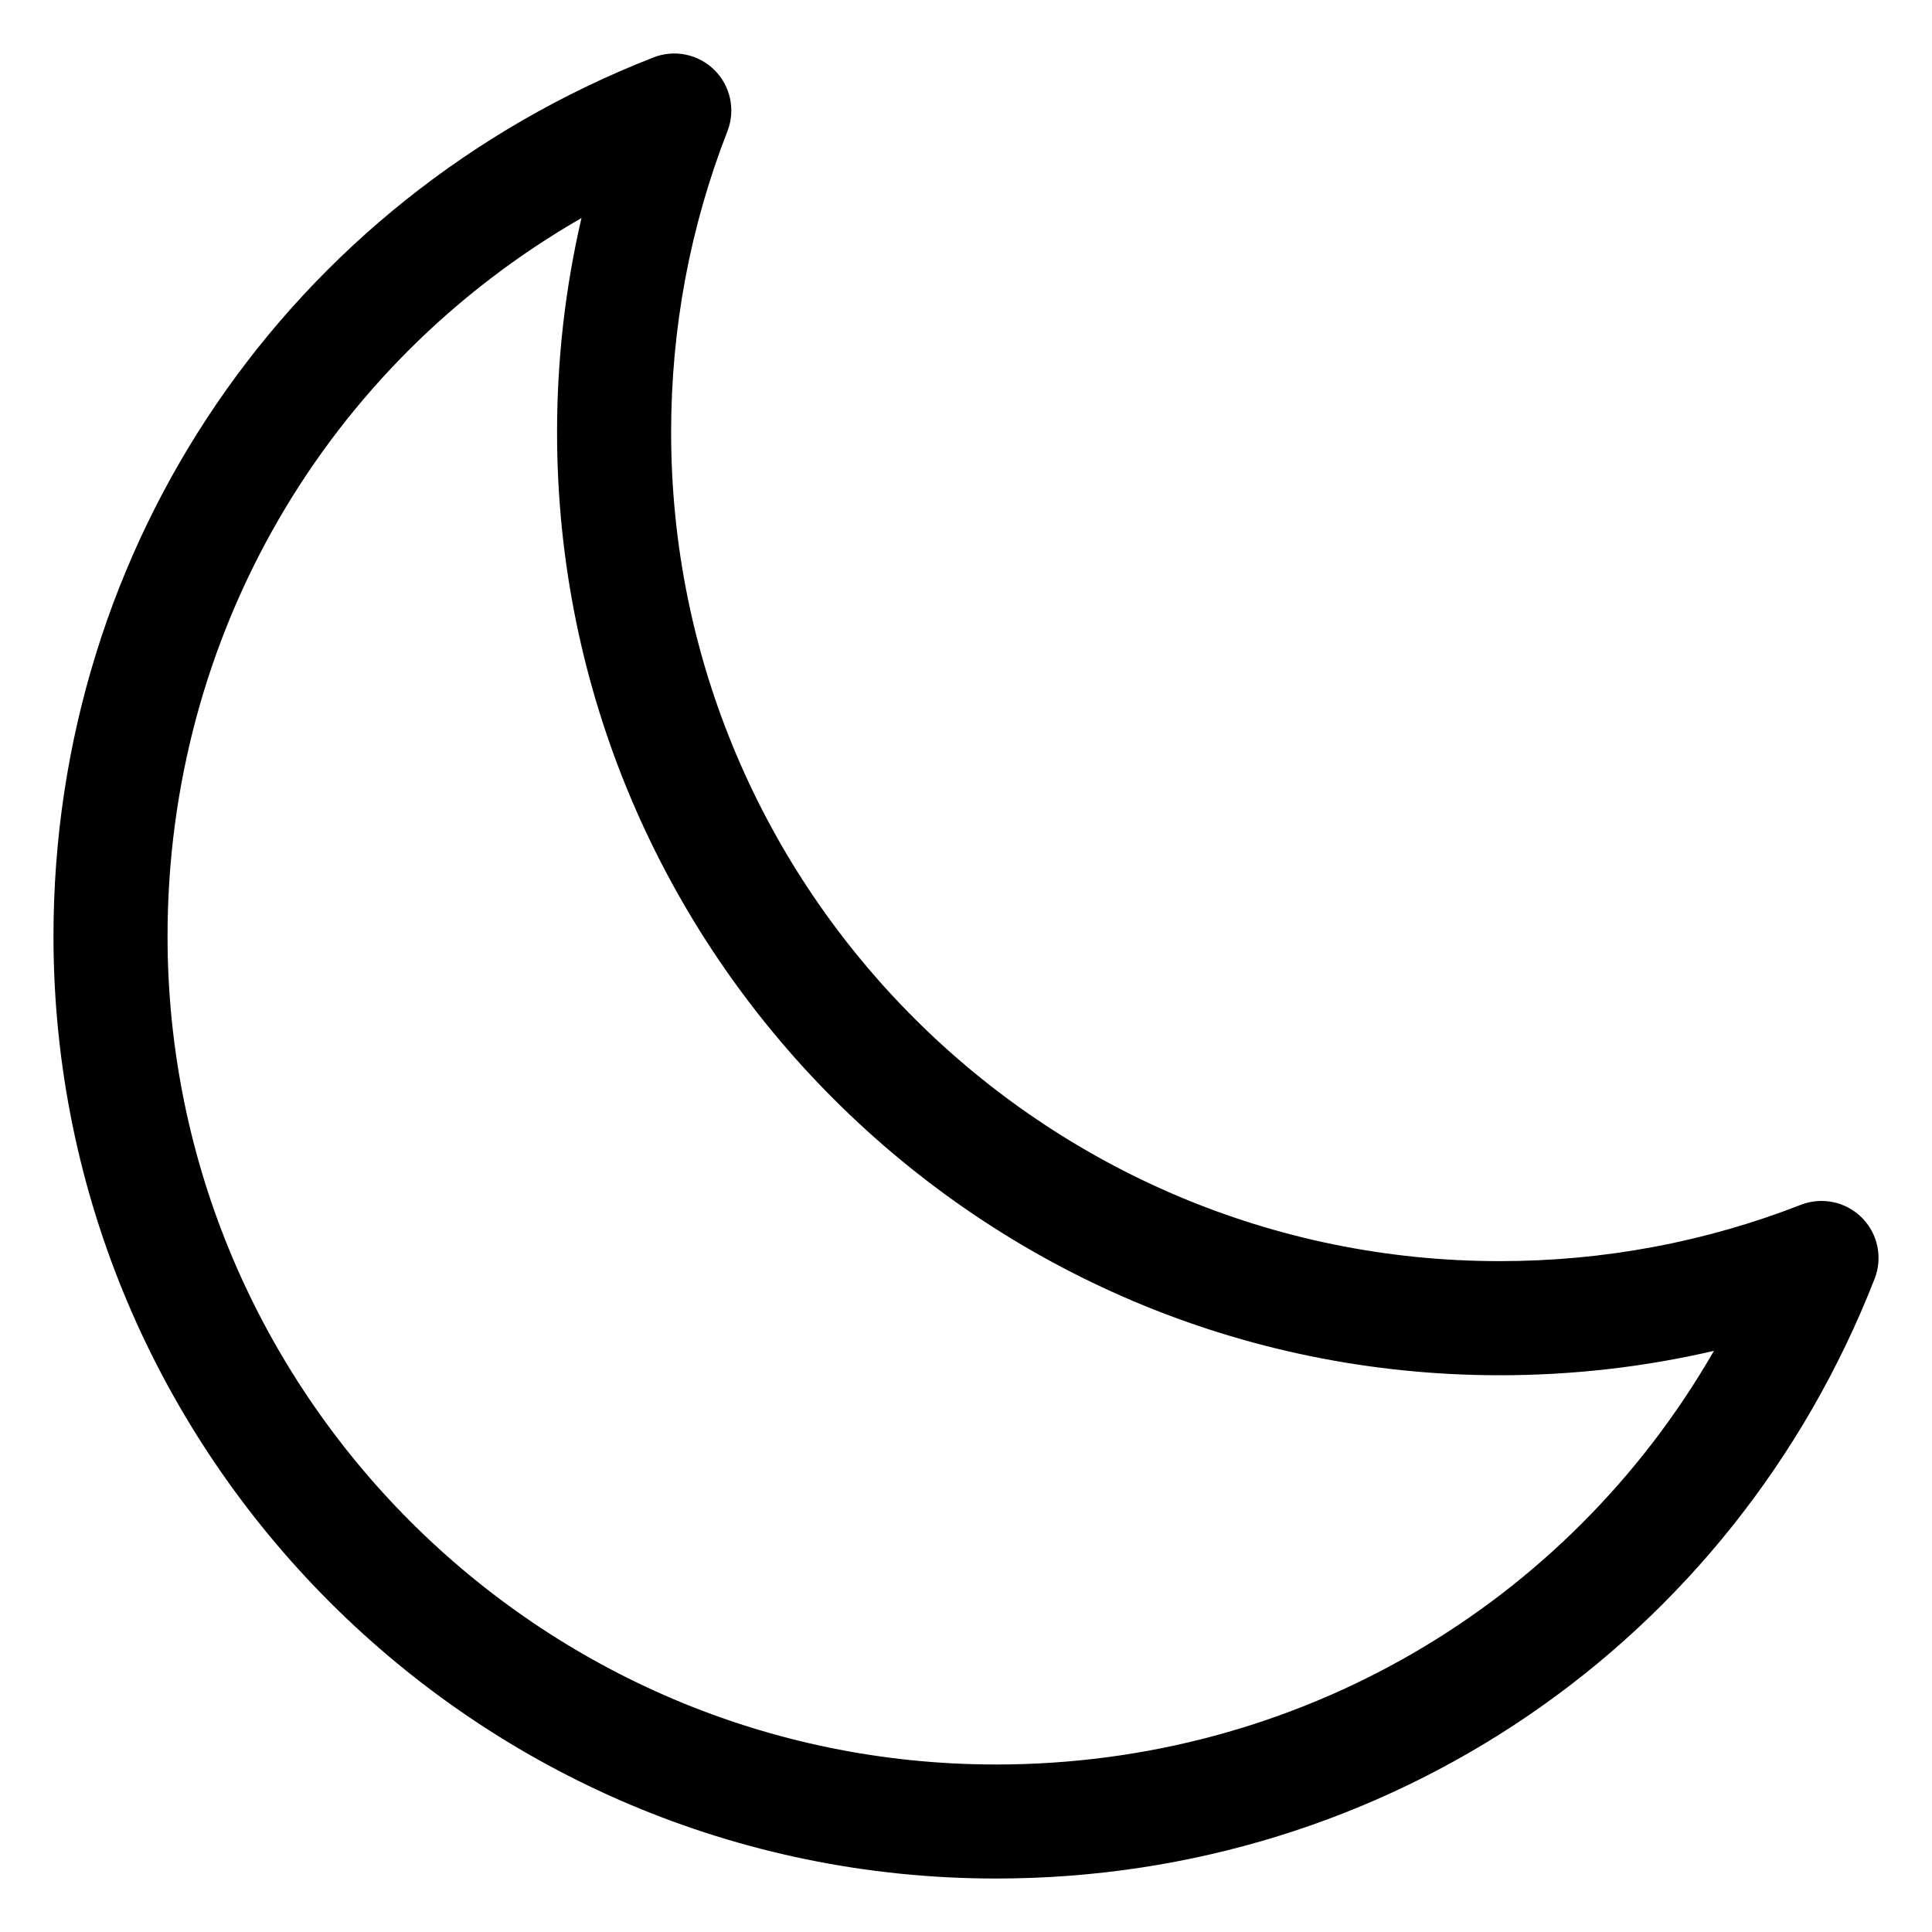
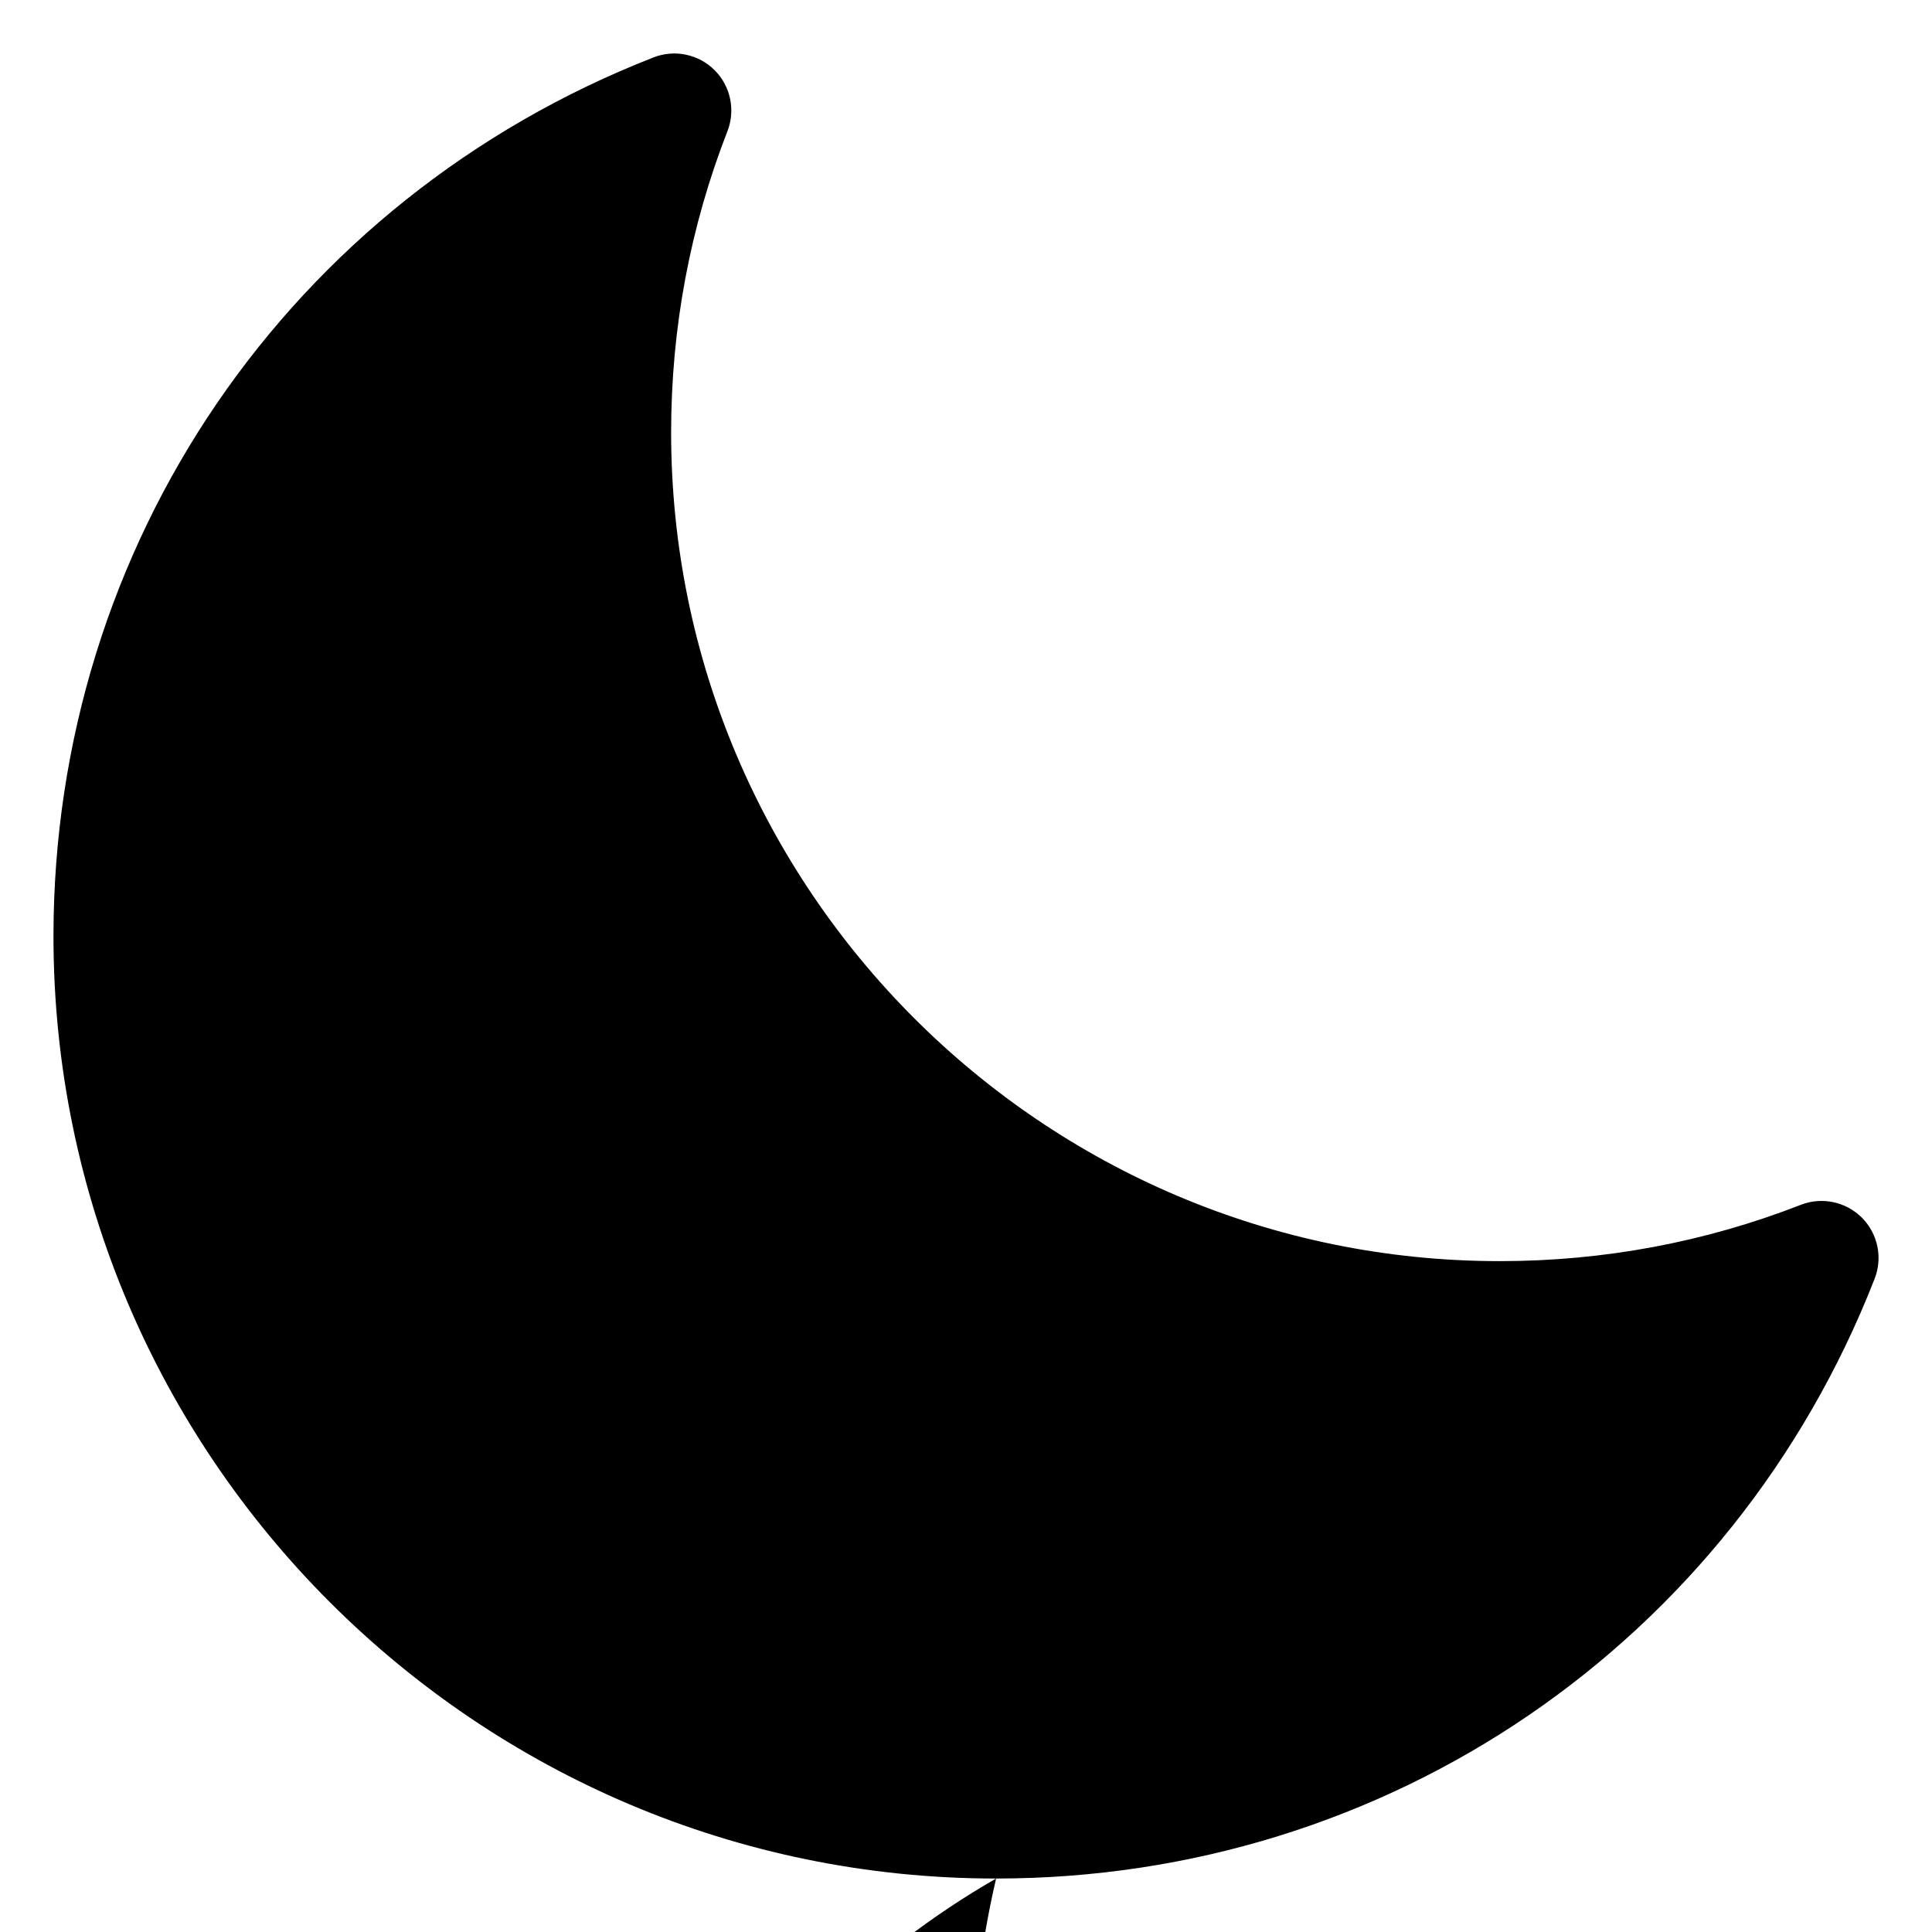
<svg xmlns="http://www.w3.org/2000/svg" fill="#000000" width="800px" height="800px" version="1.1" viewBox="144 144 512 512">
-   <path d="m407.97 641.83c-137.74 0-249.8-112.04-249.8-249.74 0.004-103.71 62.422-195.12 159.02-232.88 5.59-2.184 11.938-0.852 16.184 3.383 4.246 4.242 5.578 10.594 3.402 16.184-9.902 25.402-14.922 52.25-14.922 79.797 0 121.11 98.5 219.64 219.58 219.64 27.547 0 54.395-5.019 79.797-14.922 5.586-2.176 11.938-0.848 16.184 3.402 4.238 4.242 5.566 10.594 3.383 16.184-37.742 96.559-129.12 158.95-232.82 158.95zm-109.88-440.04c-67.559 38.828-109.69 110.41-109.69 190.3 0 121.04 98.5 219.52 219.57 219.52 79.863 0 151.42-42.109 190.24-109.62-18.5 4.297-37.496 6.465-56.785 6.465-137.74 0-249.8-112.09-249.8-249.87 0-19.289 2.168-38.281 6.469-56.785z" />
+   <path d="m407.97 641.83c-137.74 0-249.8-112.04-249.8-249.74 0.004-103.71 62.422-195.12 159.02-232.88 5.59-2.184 11.938-0.852 16.184 3.383 4.246 4.242 5.578 10.594 3.402 16.184-9.902 25.402-14.922 52.25-14.922 79.797 0 121.11 98.5 219.64 219.58 219.64 27.547 0 54.395-5.019 79.797-14.922 5.586-2.176 11.938-0.848 16.184 3.402 4.238 4.242 5.566 10.594 3.383 16.184-37.742 96.559-129.12 158.95-232.82 158.95zc-67.559 38.828-109.69 110.41-109.69 190.3 0 121.04 98.5 219.52 219.57 219.52 79.863 0 151.42-42.109 190.24-109.62-18.5 4.297-37.496 6.465-56.785 6.465-137.74 0-249.8-112.09-249.8-249.87 0-19.289 2.168-38.281 6.469-56.785z" />
</svg>